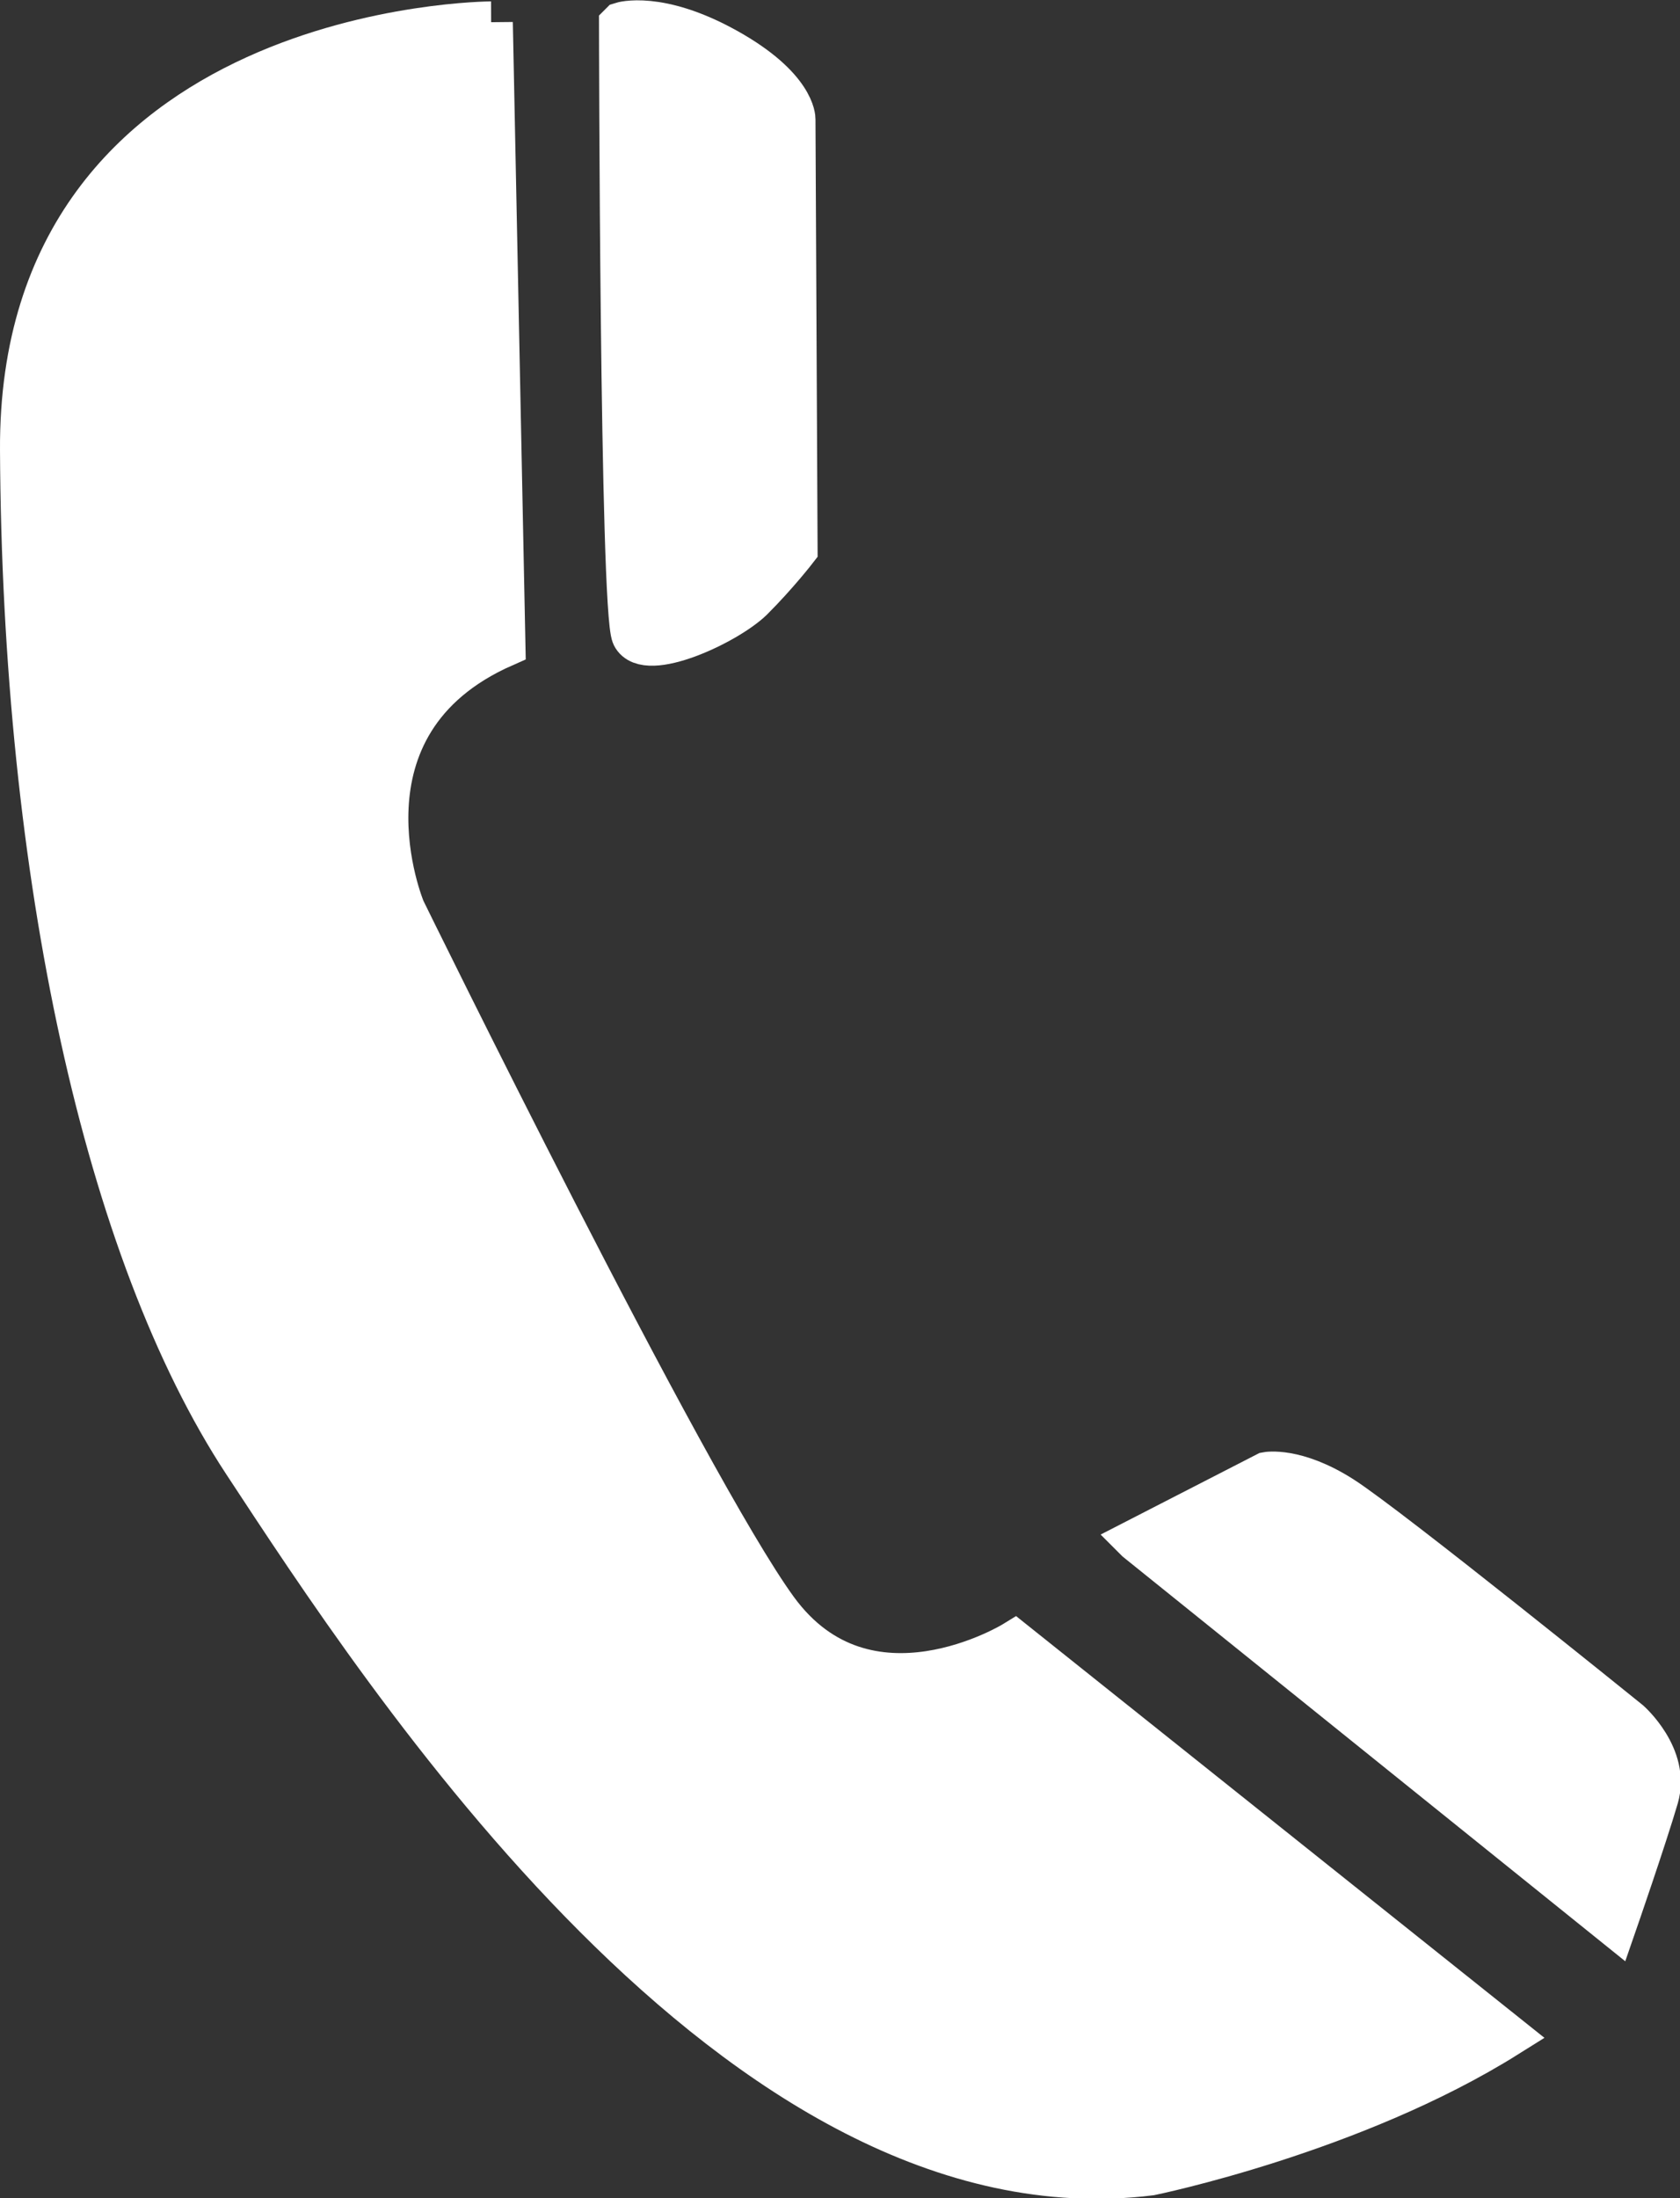
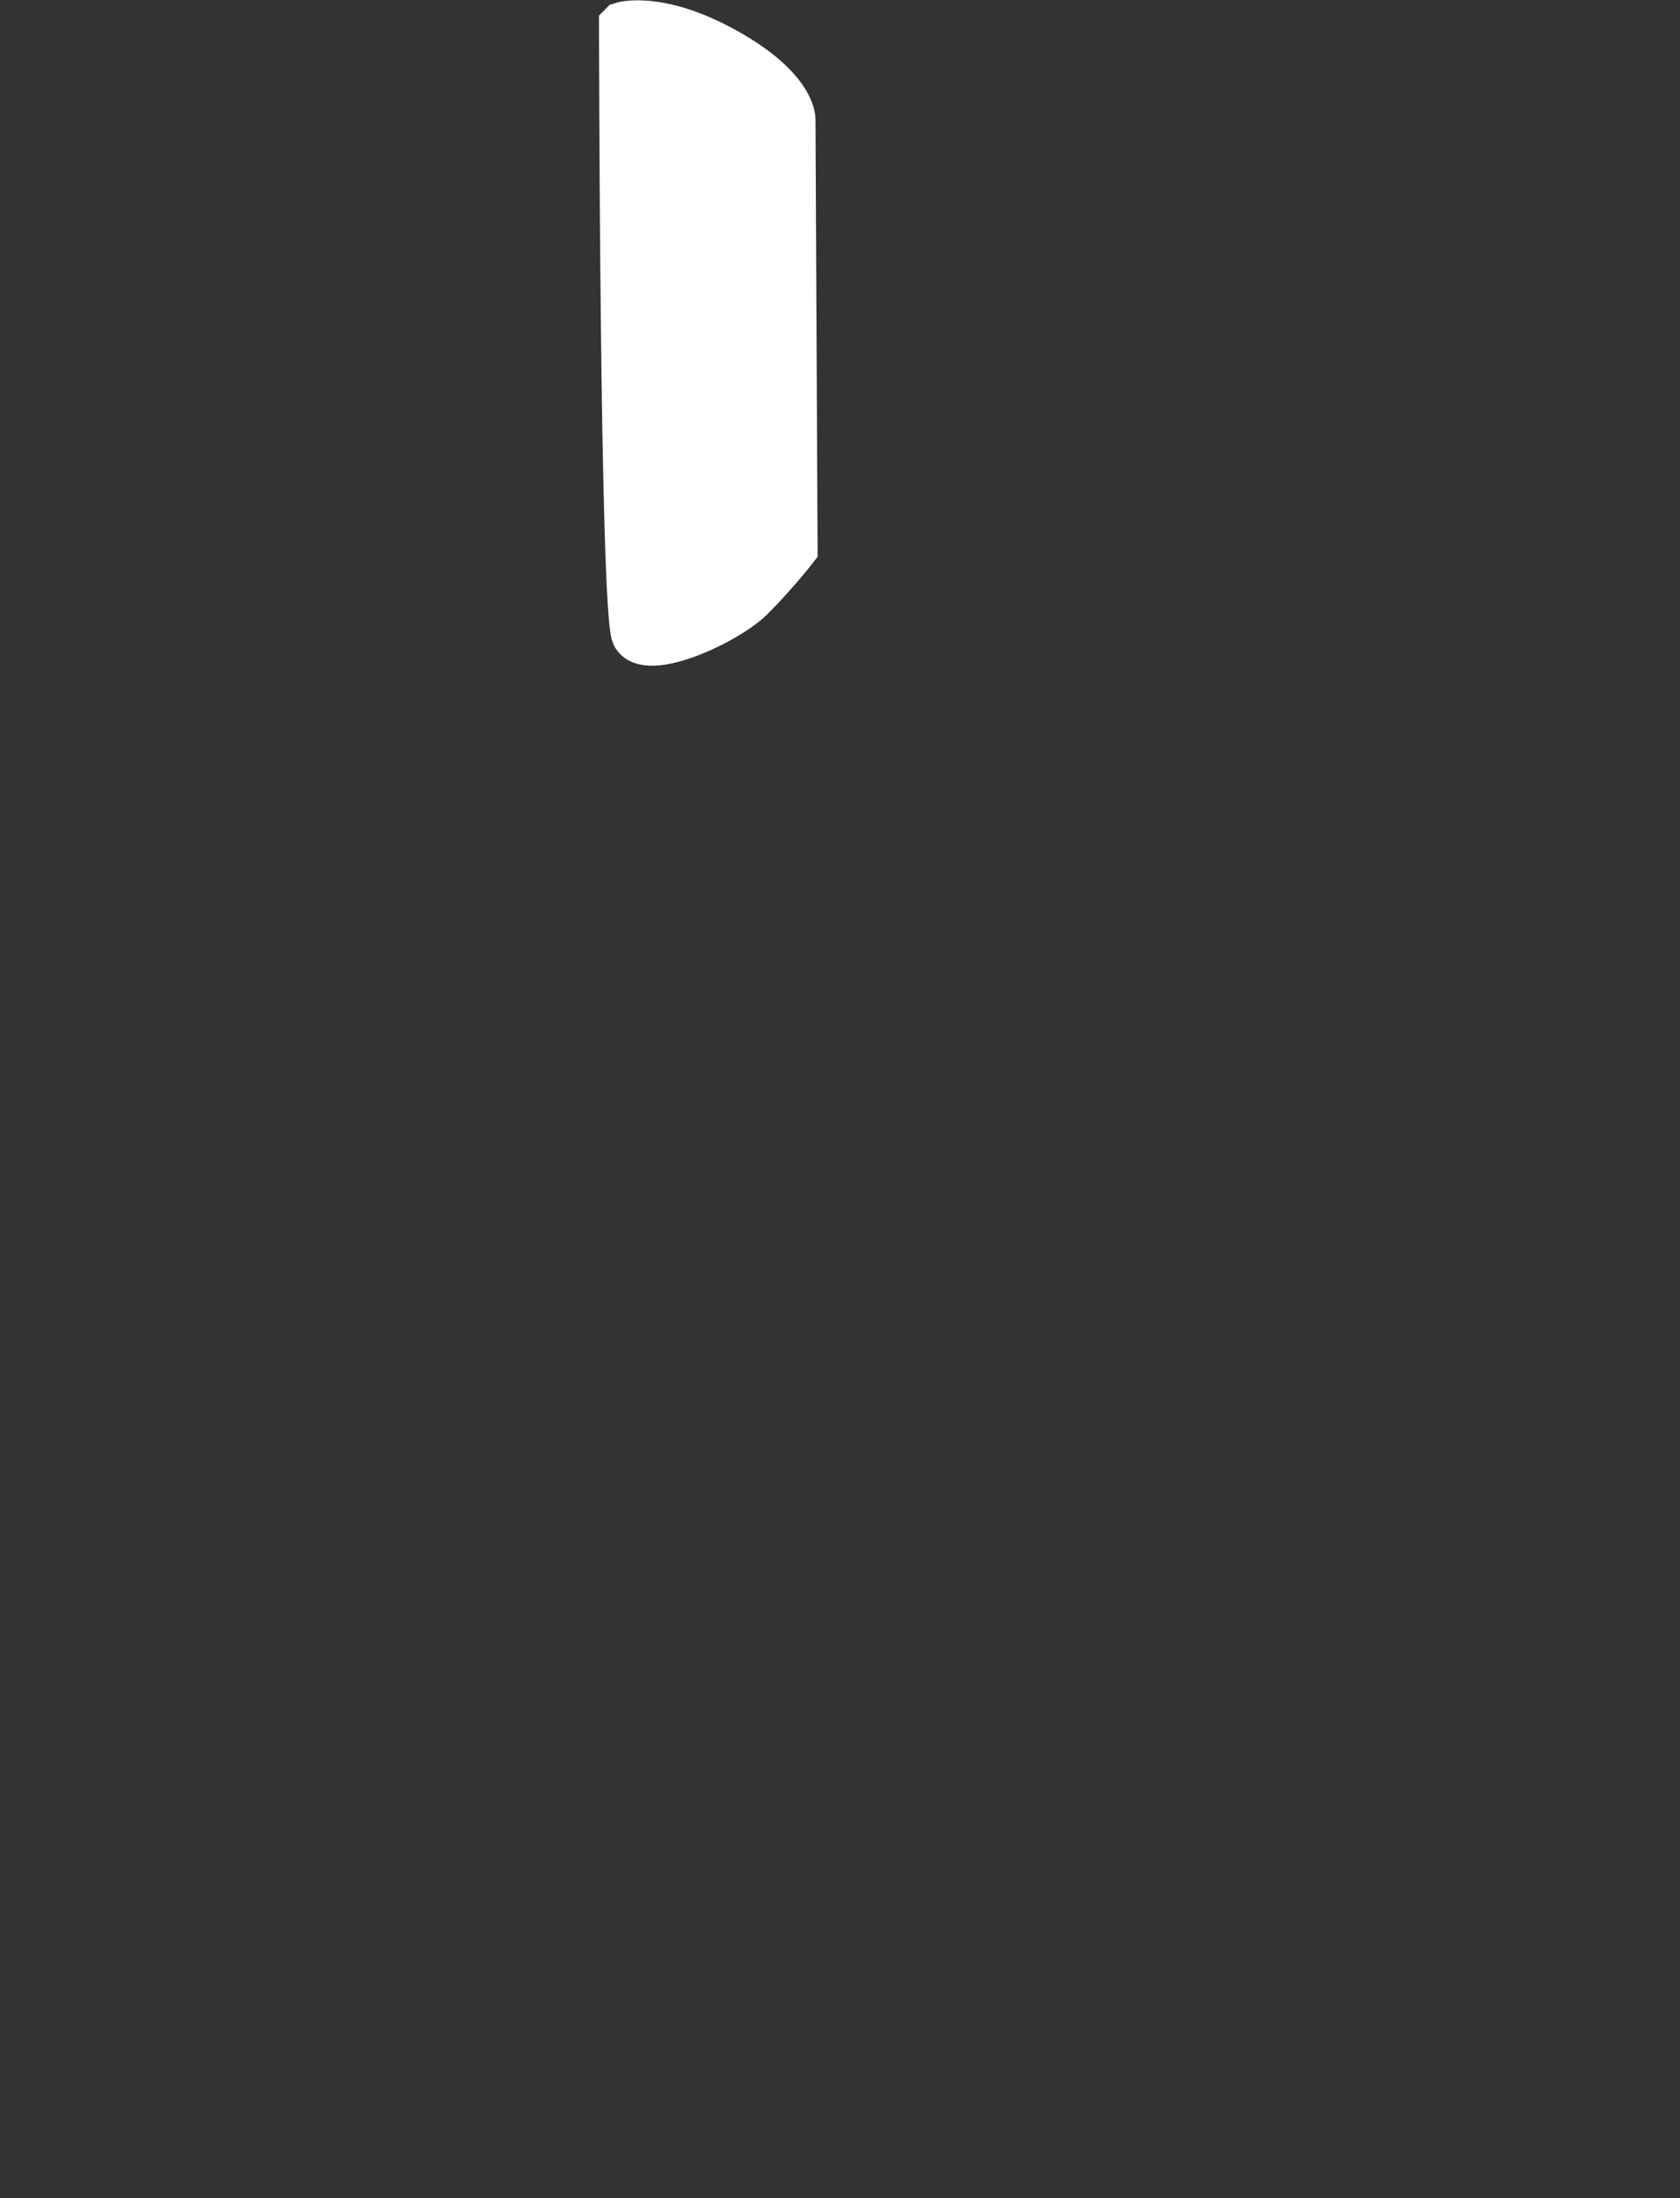
<svg xmlns="http://www.w3.org/2000/svg" id="Layer_2" viewBox="0 0 23.98 31.37">
  <rect x="0" y="0" width="23.98" height="31.37" fill="#333333" stroke="none" />
  <defs>
    <style>.cls-1{fill:#fff;stroke:#fff;stroke-width:.62px;}</style>
  </defs>
  <g id="Layer_1-2">
    <g>
-       <path class="cls-1" d="M7.01,.33S.28,.35,.31,6.42c.03,6.07,1.2,11.44,3.18,14.45,1.98,3.01,7.06,10.88,12.93,10.15,0,0,2.89-.59,5.09-1.97l-7.03-5.61s-2.11,1.3-3.4-.47c-1.29-1.77-5.32-9.99-5.32-9.99,0,0-1.11-2.65,1.43-3.77L7.01,.32h0Z" />
      <path class="cls-1" d="M8.87,.34s.53-.17,1.5,.37c.97,.54,.96,.99,.96,.99l.03,6.14s-.27,.35-.63,.71c-.36,.35-1.51,.88-1.69,.52-.17-.36-.18-8.72-.18-8.72h0Z" />
-       <path class="cls-1" d="M16.23,21.98l1.85-.95s.41-.08,1.07,.34c.66,.42,4.1,3.2,4.1,3.2,0,0,.57,.5,.4,1.08-.17,.58-.6,1.82-.6,1.82l-6.82-5.49h0Z" />
    </g>
  </g>
</svg>